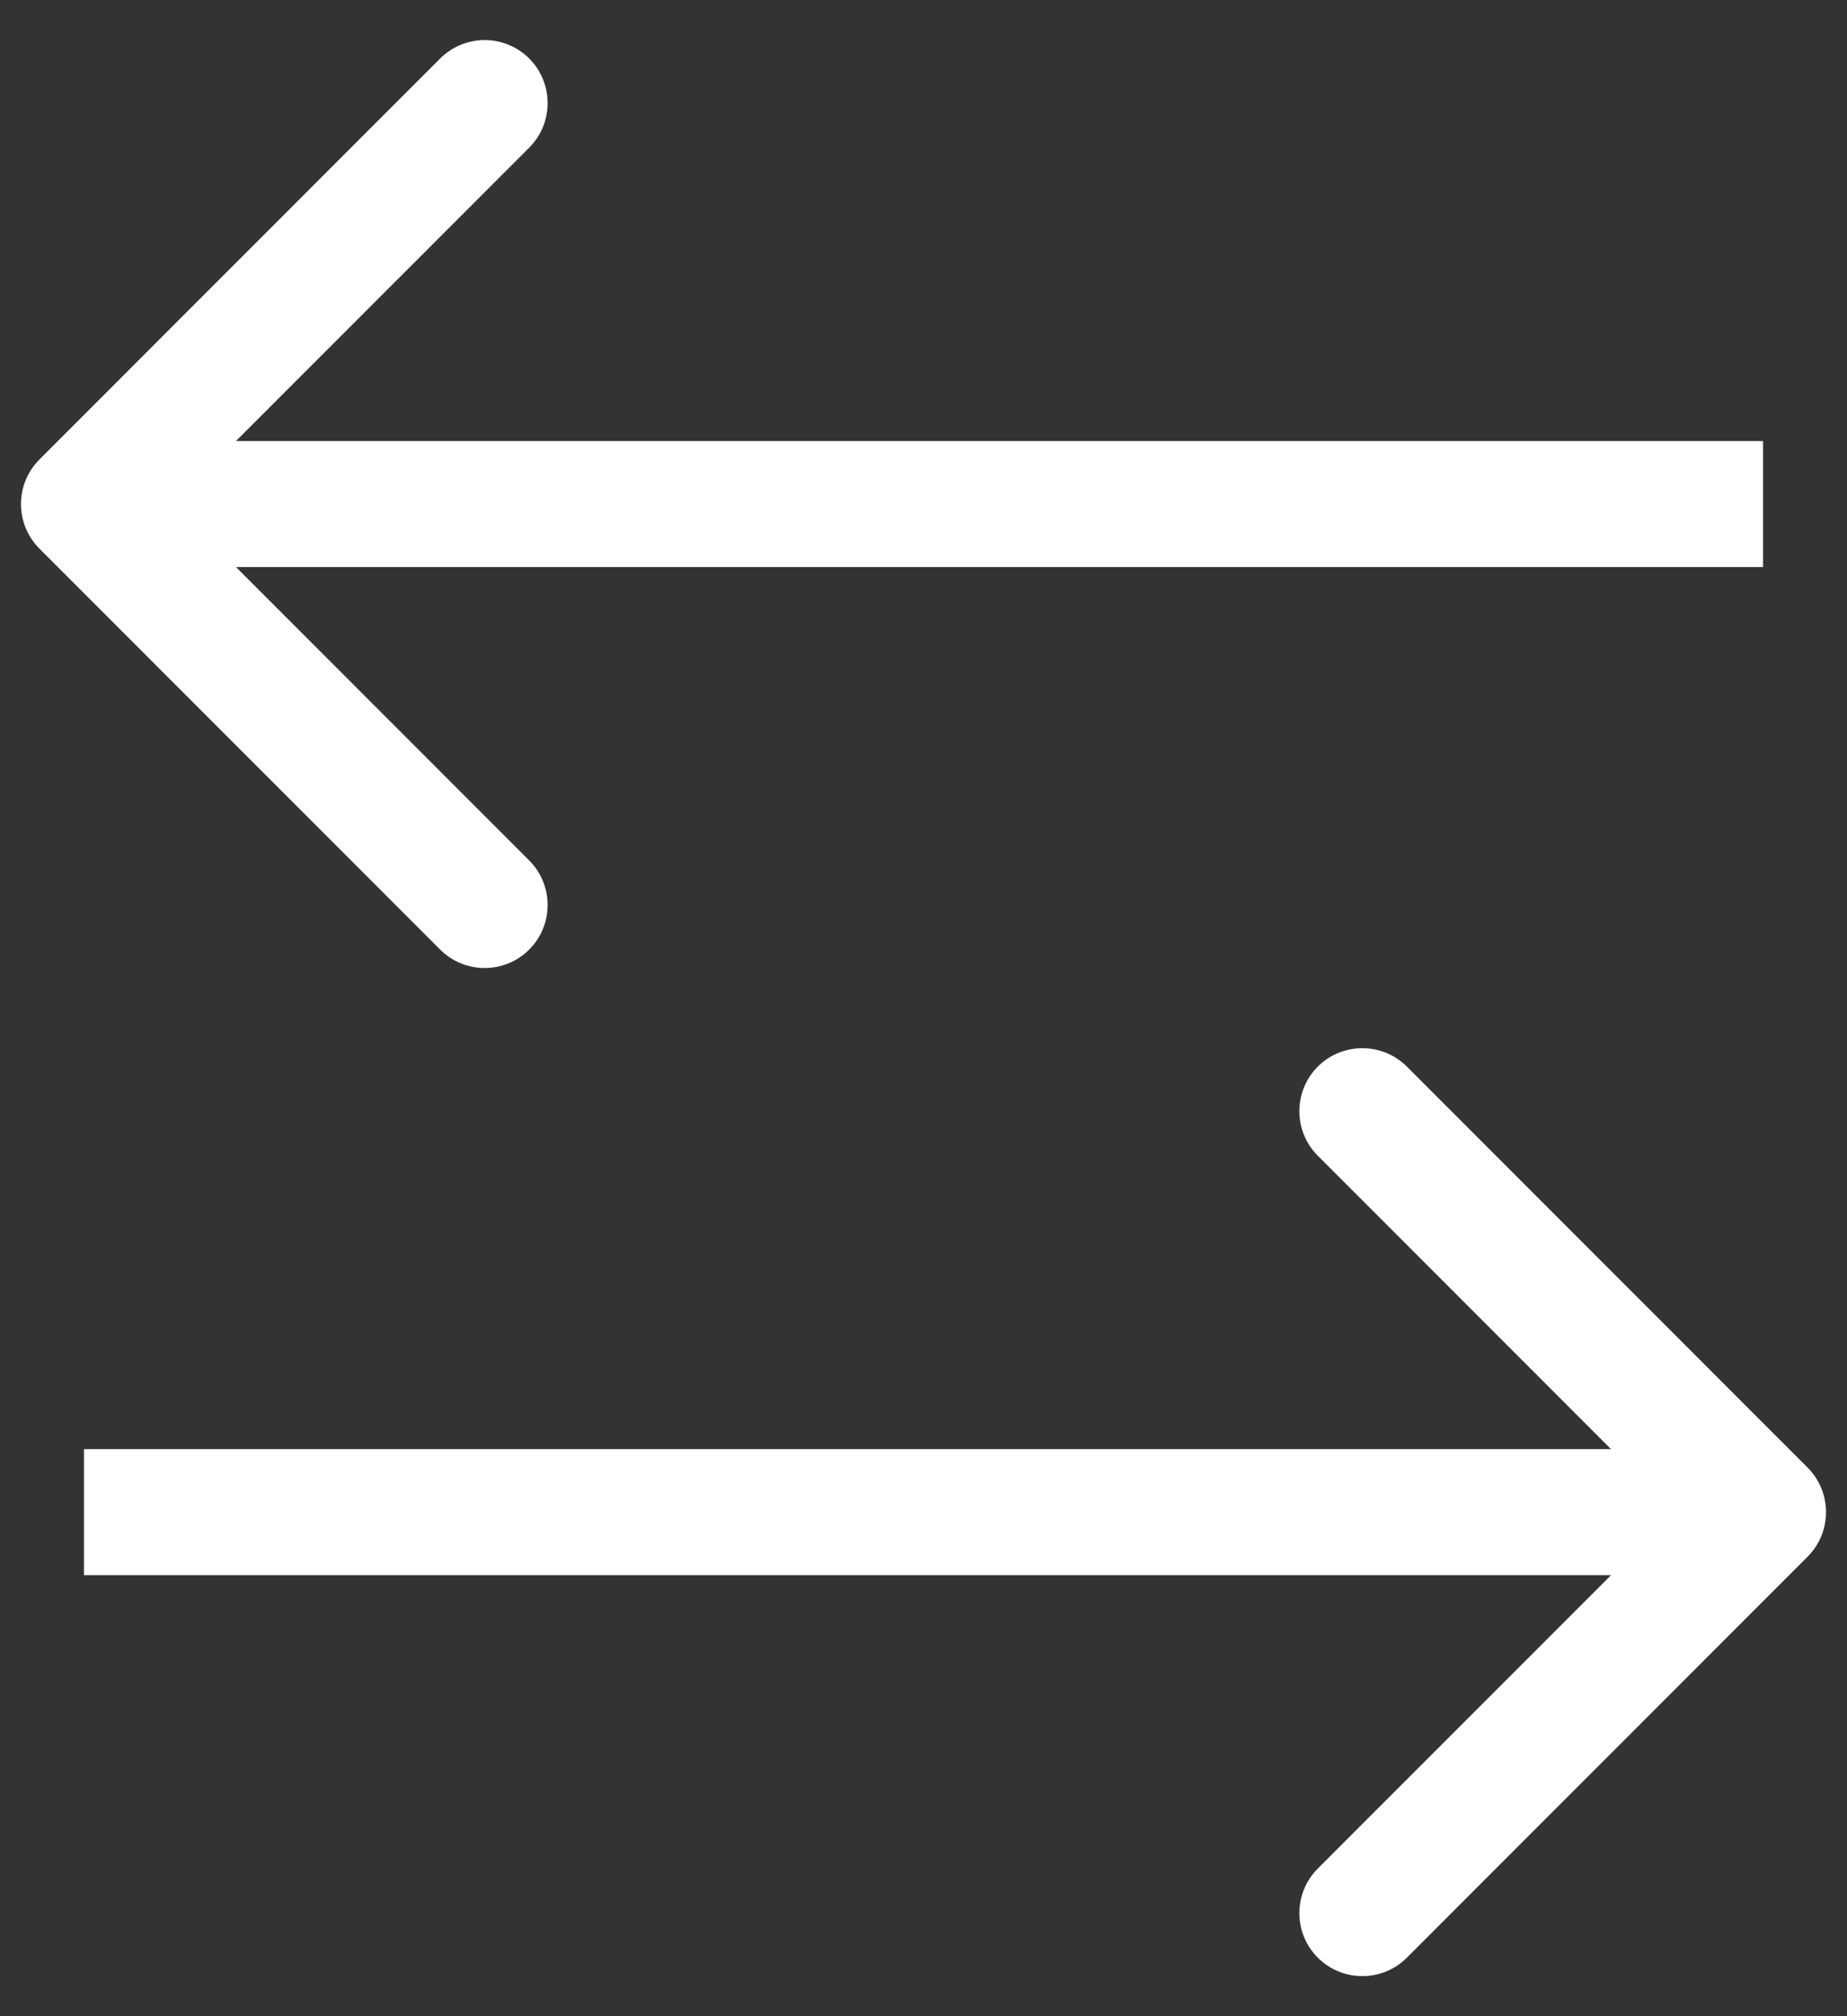
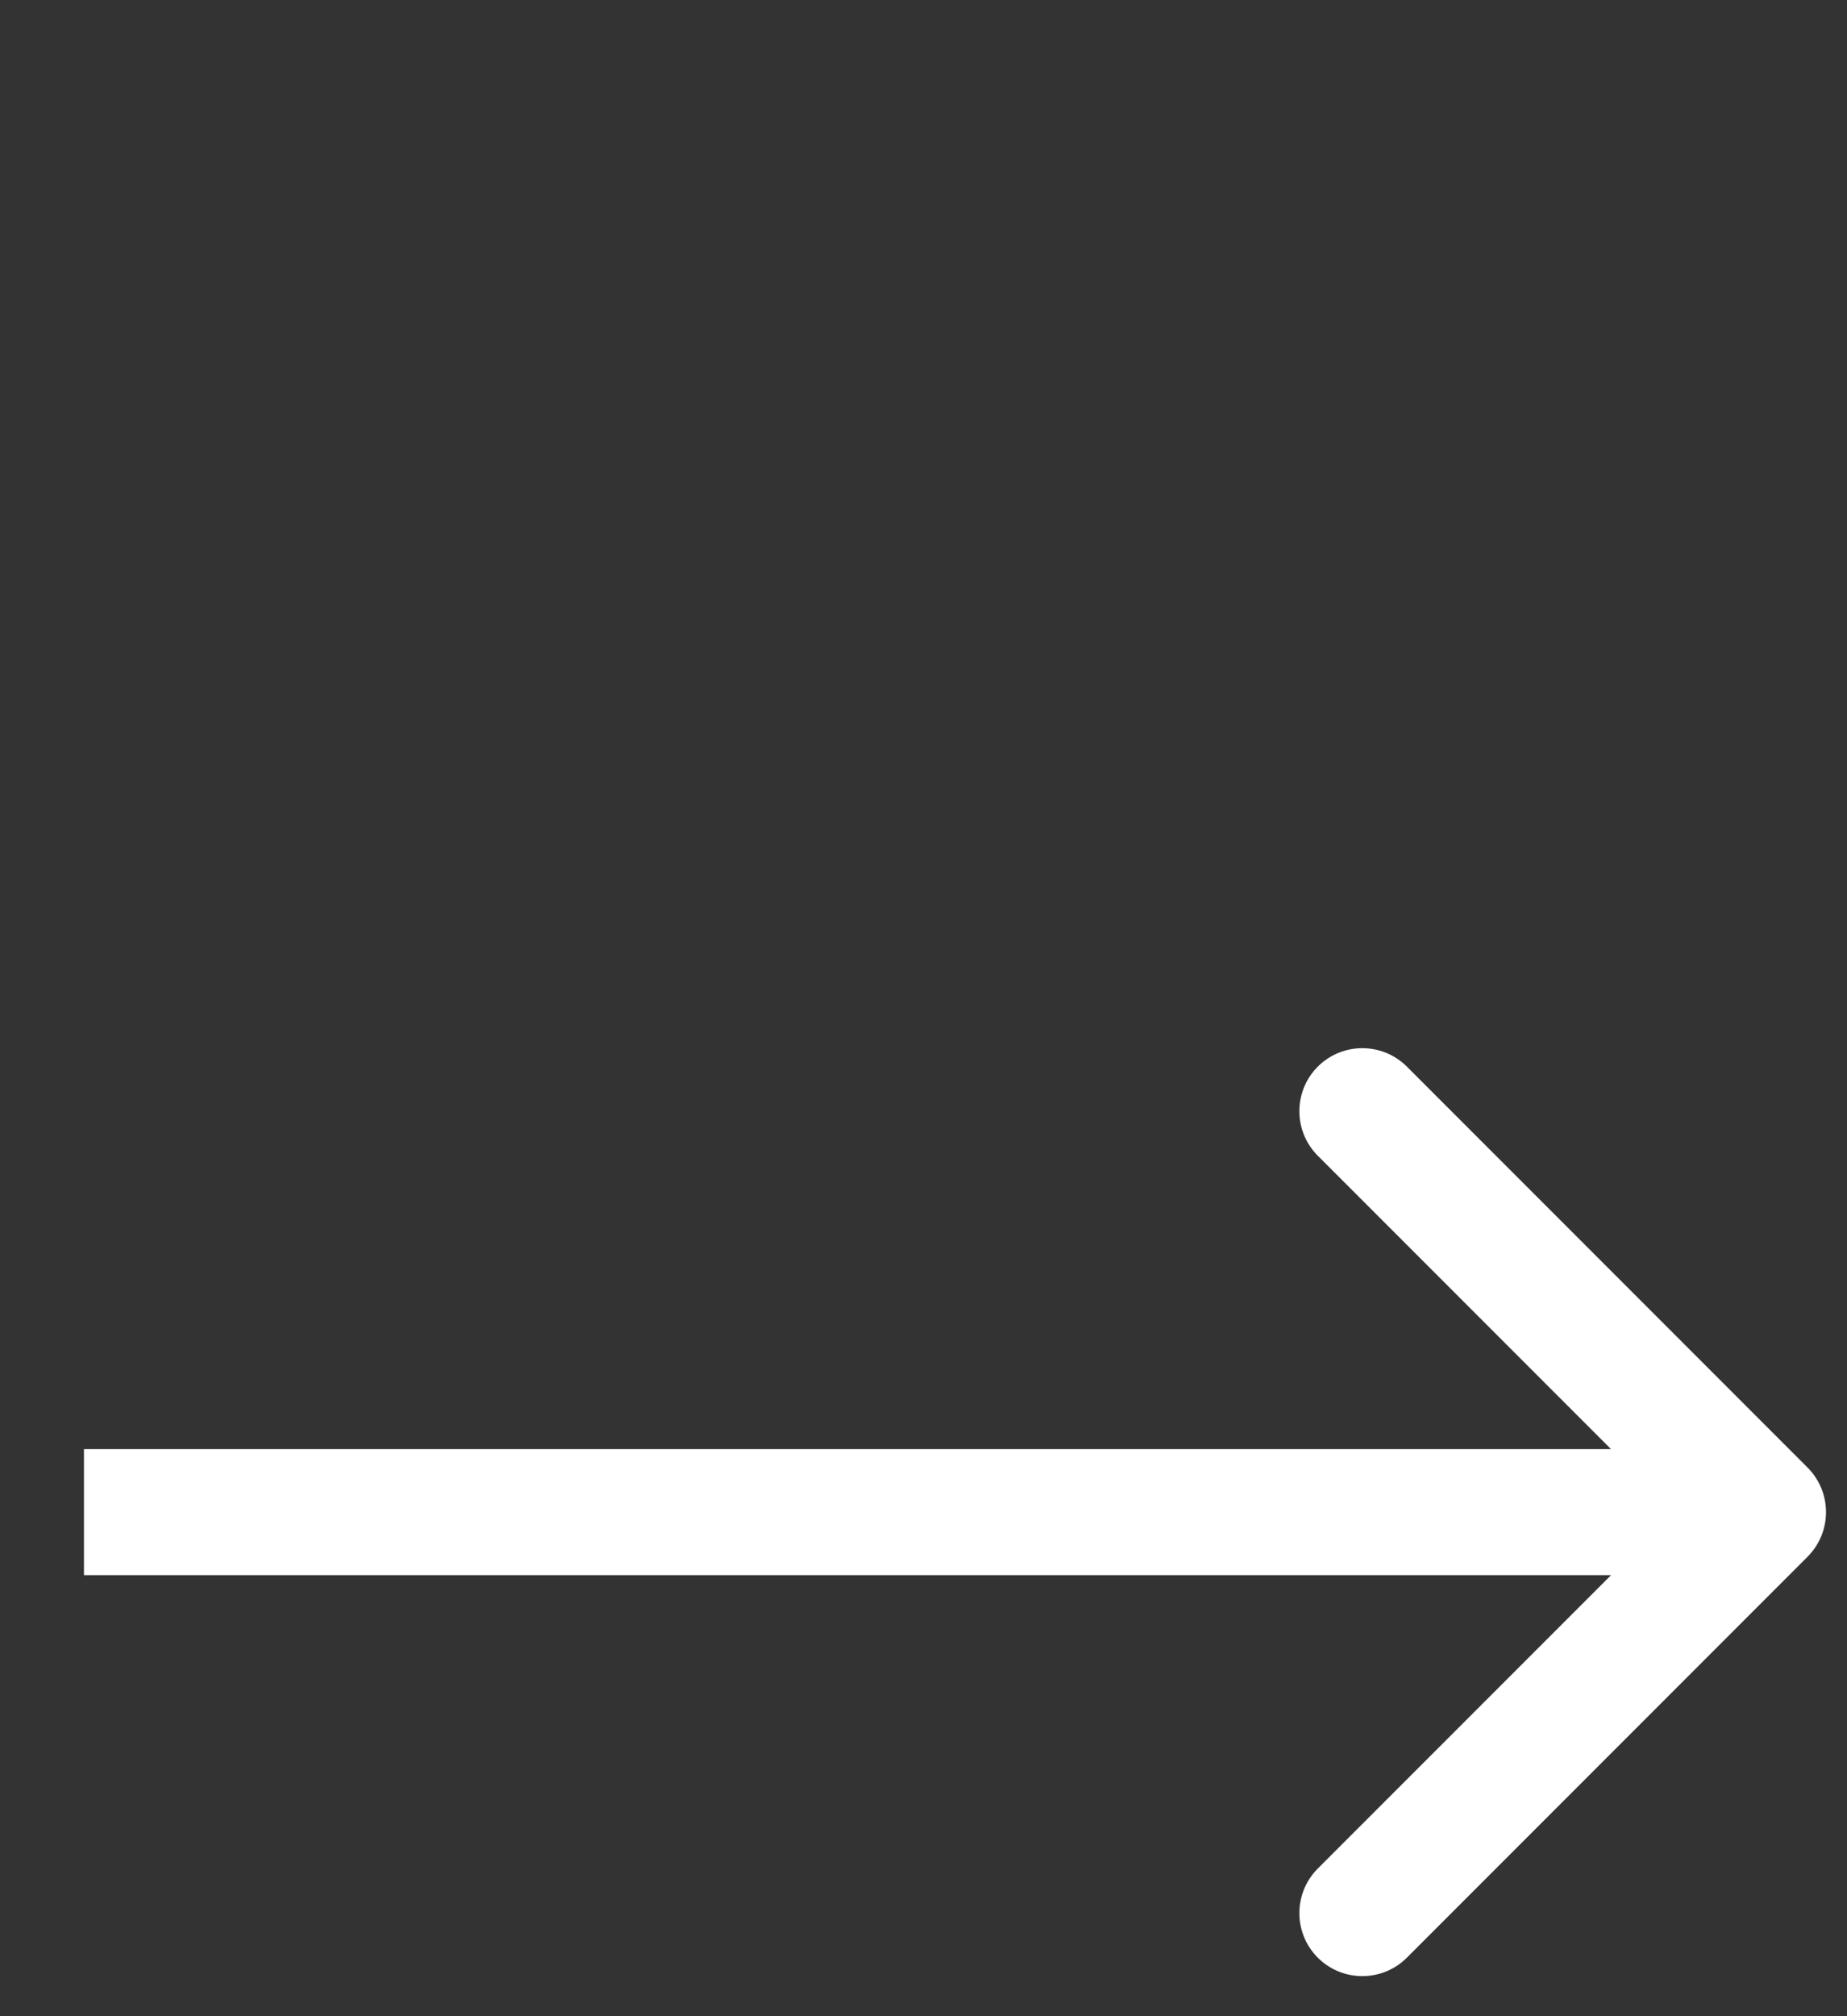
<svg xmlns="http://www.w3.org/2000/svg" width="44" height="48" viewBox="0 0 44 48" fill="none">
  <rect x="0" y="0" width="44" height="48" fill="#333333" stroke="none" />
  <g id="Group 119">
    <g id="Group 118">
-       <path id="Line 40" d="M0.939 10.939C0.354 11.525 0.354 12.475 0.939 13.061L10.485 22.607C11.071 23.192 12.021 23.192 12.607 22.607C13.192 22.021 13.192 21.071 12.607 20.485L4.121 12L12.607 3.515C13.192 2.929 13.192 1.979 12.607 1.393C12.021 0.808 11.071 0.808 10.485 1.393L0.939 10.939ZM2 13.5H42V10.5H2V13.5Z" fill="white" />
      <path id="Line 39" d="M43.061 37.061C43.646 36.475 43.646 35.525 43.061 34.939L33.515 25.393C32.929 24.808 31.979 24.808 31.393 25.393C30.808 25.979 30.808 26.929 31.393 27.515L39.879 36L31.393 44.485C30.808 45.071 30.808 46.021 31.393 46.607C31.979 47.192 32.929 47.192 33.515 46.607L43.061 37.061ZM2 37.5L42 37.5L42 34.5L2 34.5L2 37.5Z" fill="white" />
    </g>
  </g>
</svg>